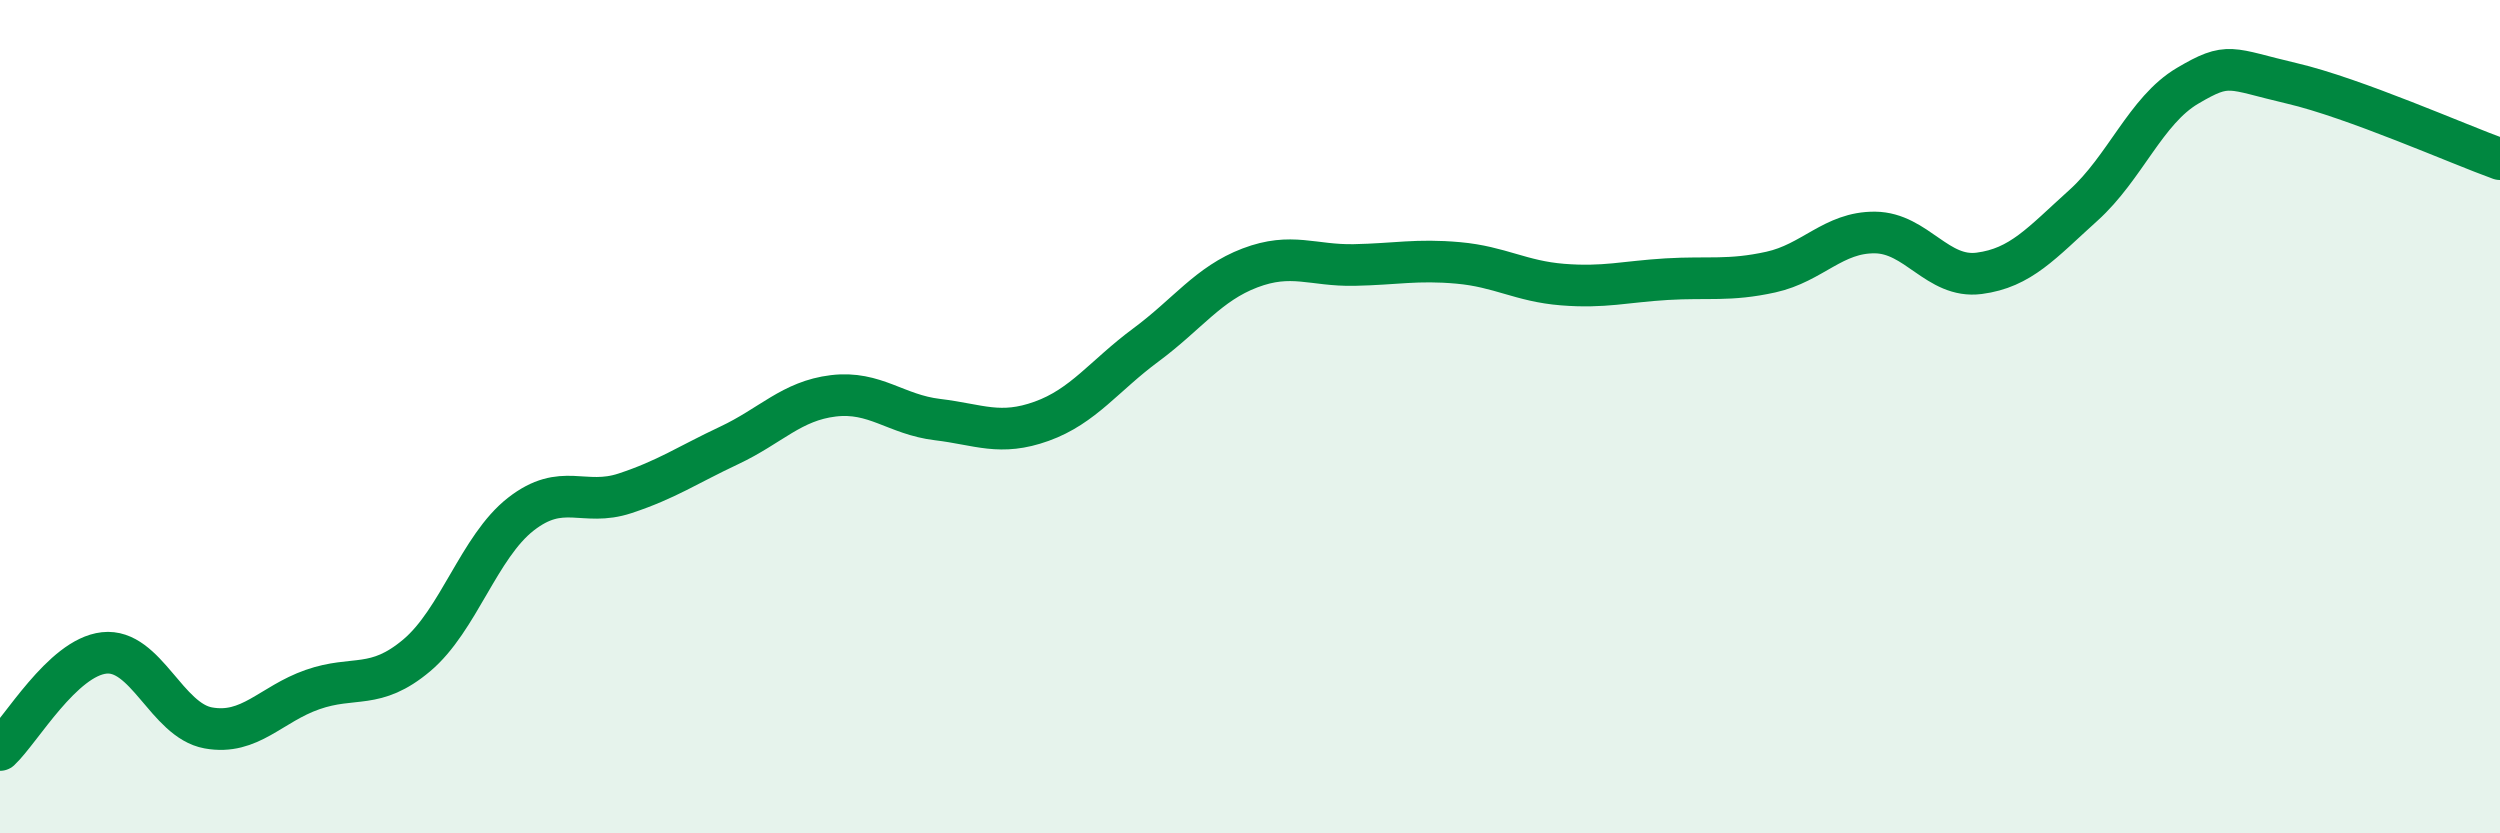
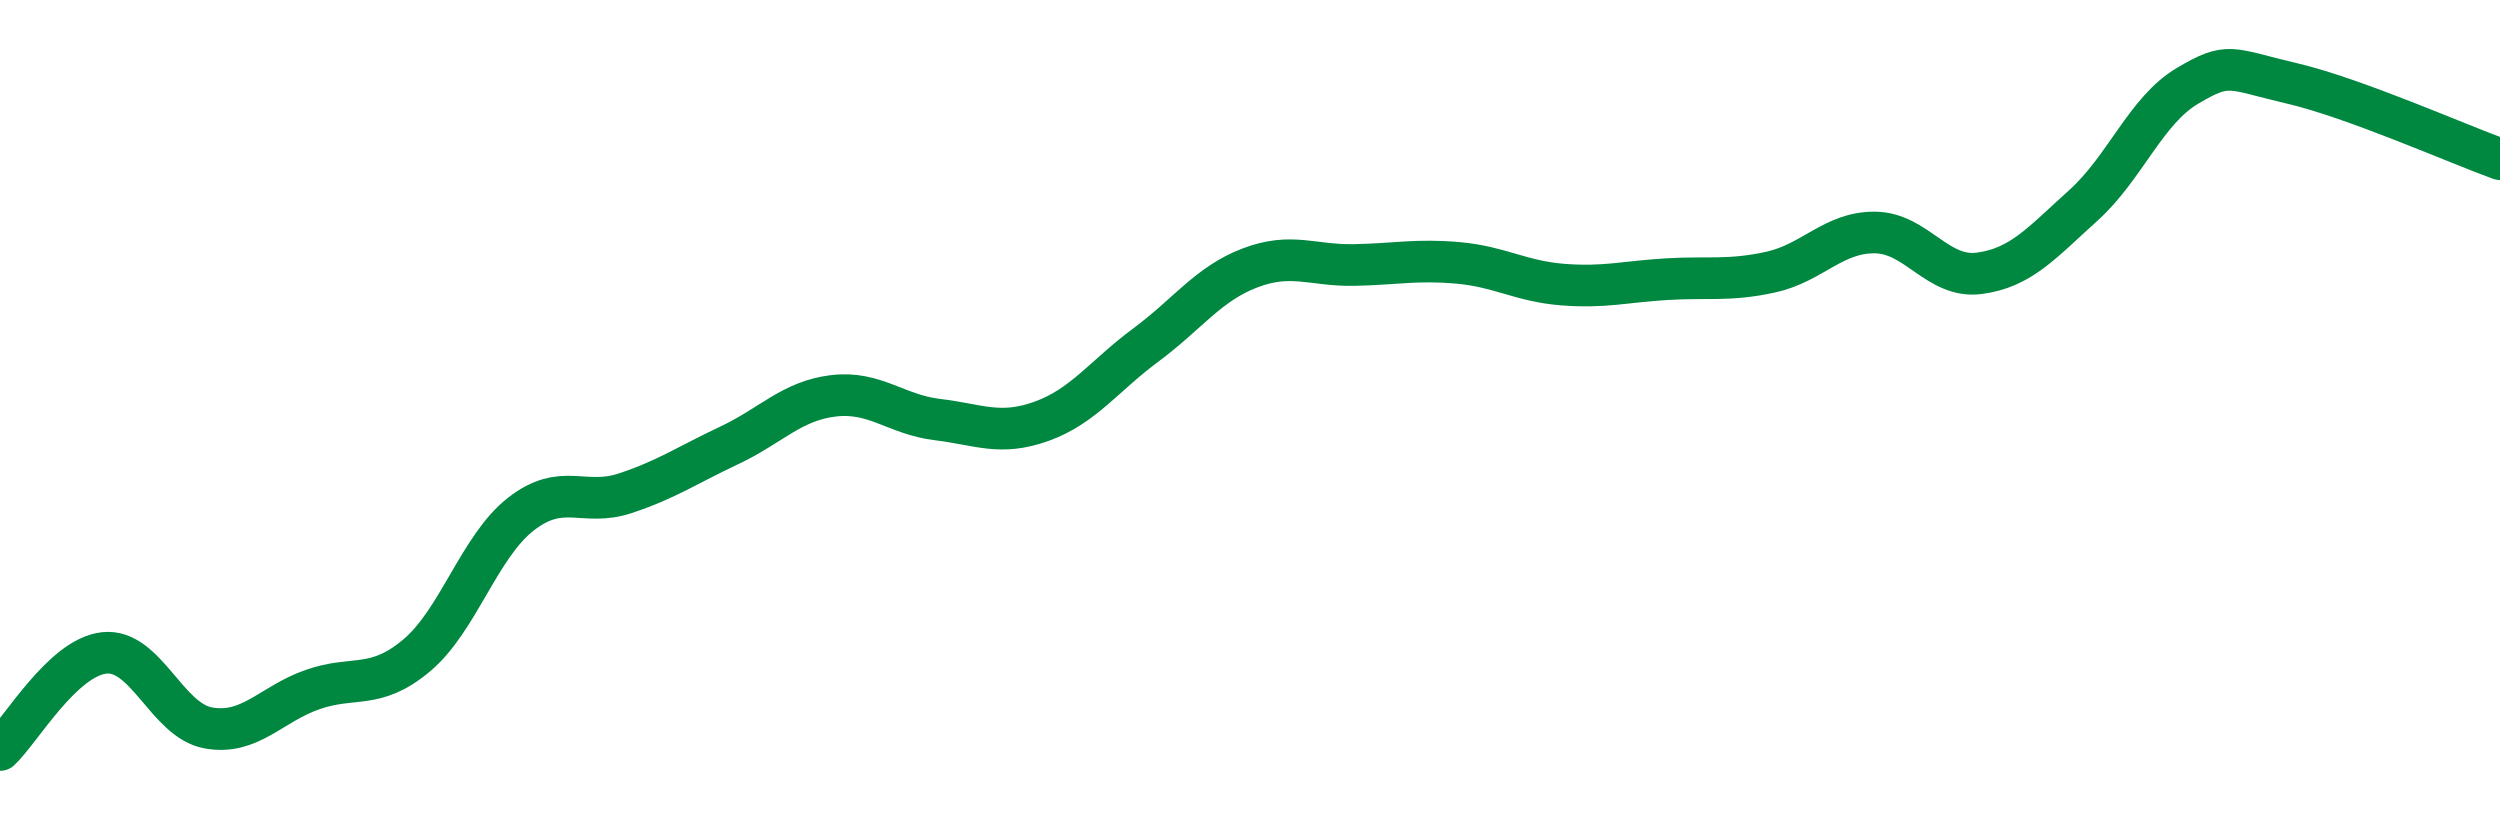
<svg xmlns="http://www.w3.org/2000/svg" width="60" height="20" viewBox="0 0 60 20">
-   <path d="M 0,18 C 0.5,17.53 1.5,15.78 2.5,15.67 C 3.5,15.56 4,17.29 5,17.47 C 6,17.65 6.5,16.9 7.5,16.55 C 8.5,16.2 9,16.57 10,15.73 C 11,14.89 11.5,13.12 12.5,12.34 C 13.5,11.56 14,12.17 15,11.84 C 16,11.51 16.5,11.16 17.5,10.69 C 18.5,10.22 19,9.62 20,9.5 C 21,9.38 21.5,9.95 22.5,10.07 C 23.5,10.19 24,10.47 25,10.11 C 26,9.75 26.5,9.02 27.5,8.28 C 28.5,7.54 29,6.81 30,6.43 C 31,6.05 31.5,6.38 32.5,6.36 C 33.5,6.34 34,6.22 35,6.31 C 36,6.4 36.5,6.75 37.5,6.83 C 38.5,6.91 39,6.76 40,6.7 C 41,6.64 41.5,6.75 42.5,6.53 C 43.5,6.31 44,5.57 45,5.58 C 46,5.59 46.5,6.69 47.5,6.56 C 48.5,6.43 49,5.83 50,4.93 C 51,4.03 51.5,2.65 52.5,2.06 C 53.5,1.47 53.5,1.65 55,2 C 56.5,2.35 59,3.46 60,3.82L60 20L0 20Z" fill="#008740" opacity="0.1" stroke-linecap="round" stroke-linejoin="round" />
  <path d="M 0,18 C 0.5,17.53 1.5,15.78 2.5,15.67 C 3.5,15.56 4,17.29 5,17.47 C 6,17.65 6.5,16.9 7.5,16.55 C 8.5,16.2 9,16.57 10,15.73 C 11,14.89 11.5,13.12 12.5,12.34 C 13.5,11.56 14,12.17 15,11.84 C 16,11.51 16.5,11.16 17.5,10.69 C 18.5,10.22 19,9.62 20,9.5 C 21,9.38 21.5,9.95 22.5,10.07 C 23.5,10.19 24,10.47 25,10.11 C 26,9.75 26.5,9.02 27.5,8.28 C 28.5,7.54 29,6.81 30,6.43 C 31,6.05 31.5,6.38 32.5,6.36 C 33.5,6.34 34,6.22 35,6.31 C 36,6.4 36.5,6.75 37.5,6.83 C 38.5,6.91 39,6.76 40,6.7 C 41,6.64 41.5,6.75 42.5,6.53 C 43.5,6.31 44,5.57 45,5.58 C 46,5.59 46.5,6.69 47.5,6.56 C 48.5,6.43 49,5.83 50,4.93 C 51,4.03 51.5,2.65 52.5,2.06 C 53.5,1.47 53.5,1.65 55,2 C 56.5,2.35 59,3.46 60,3.82" stroke="#008740" stroke-width="1" fill="none" stroke-linecap="round" stroke-linejoin="round" />
</svg>